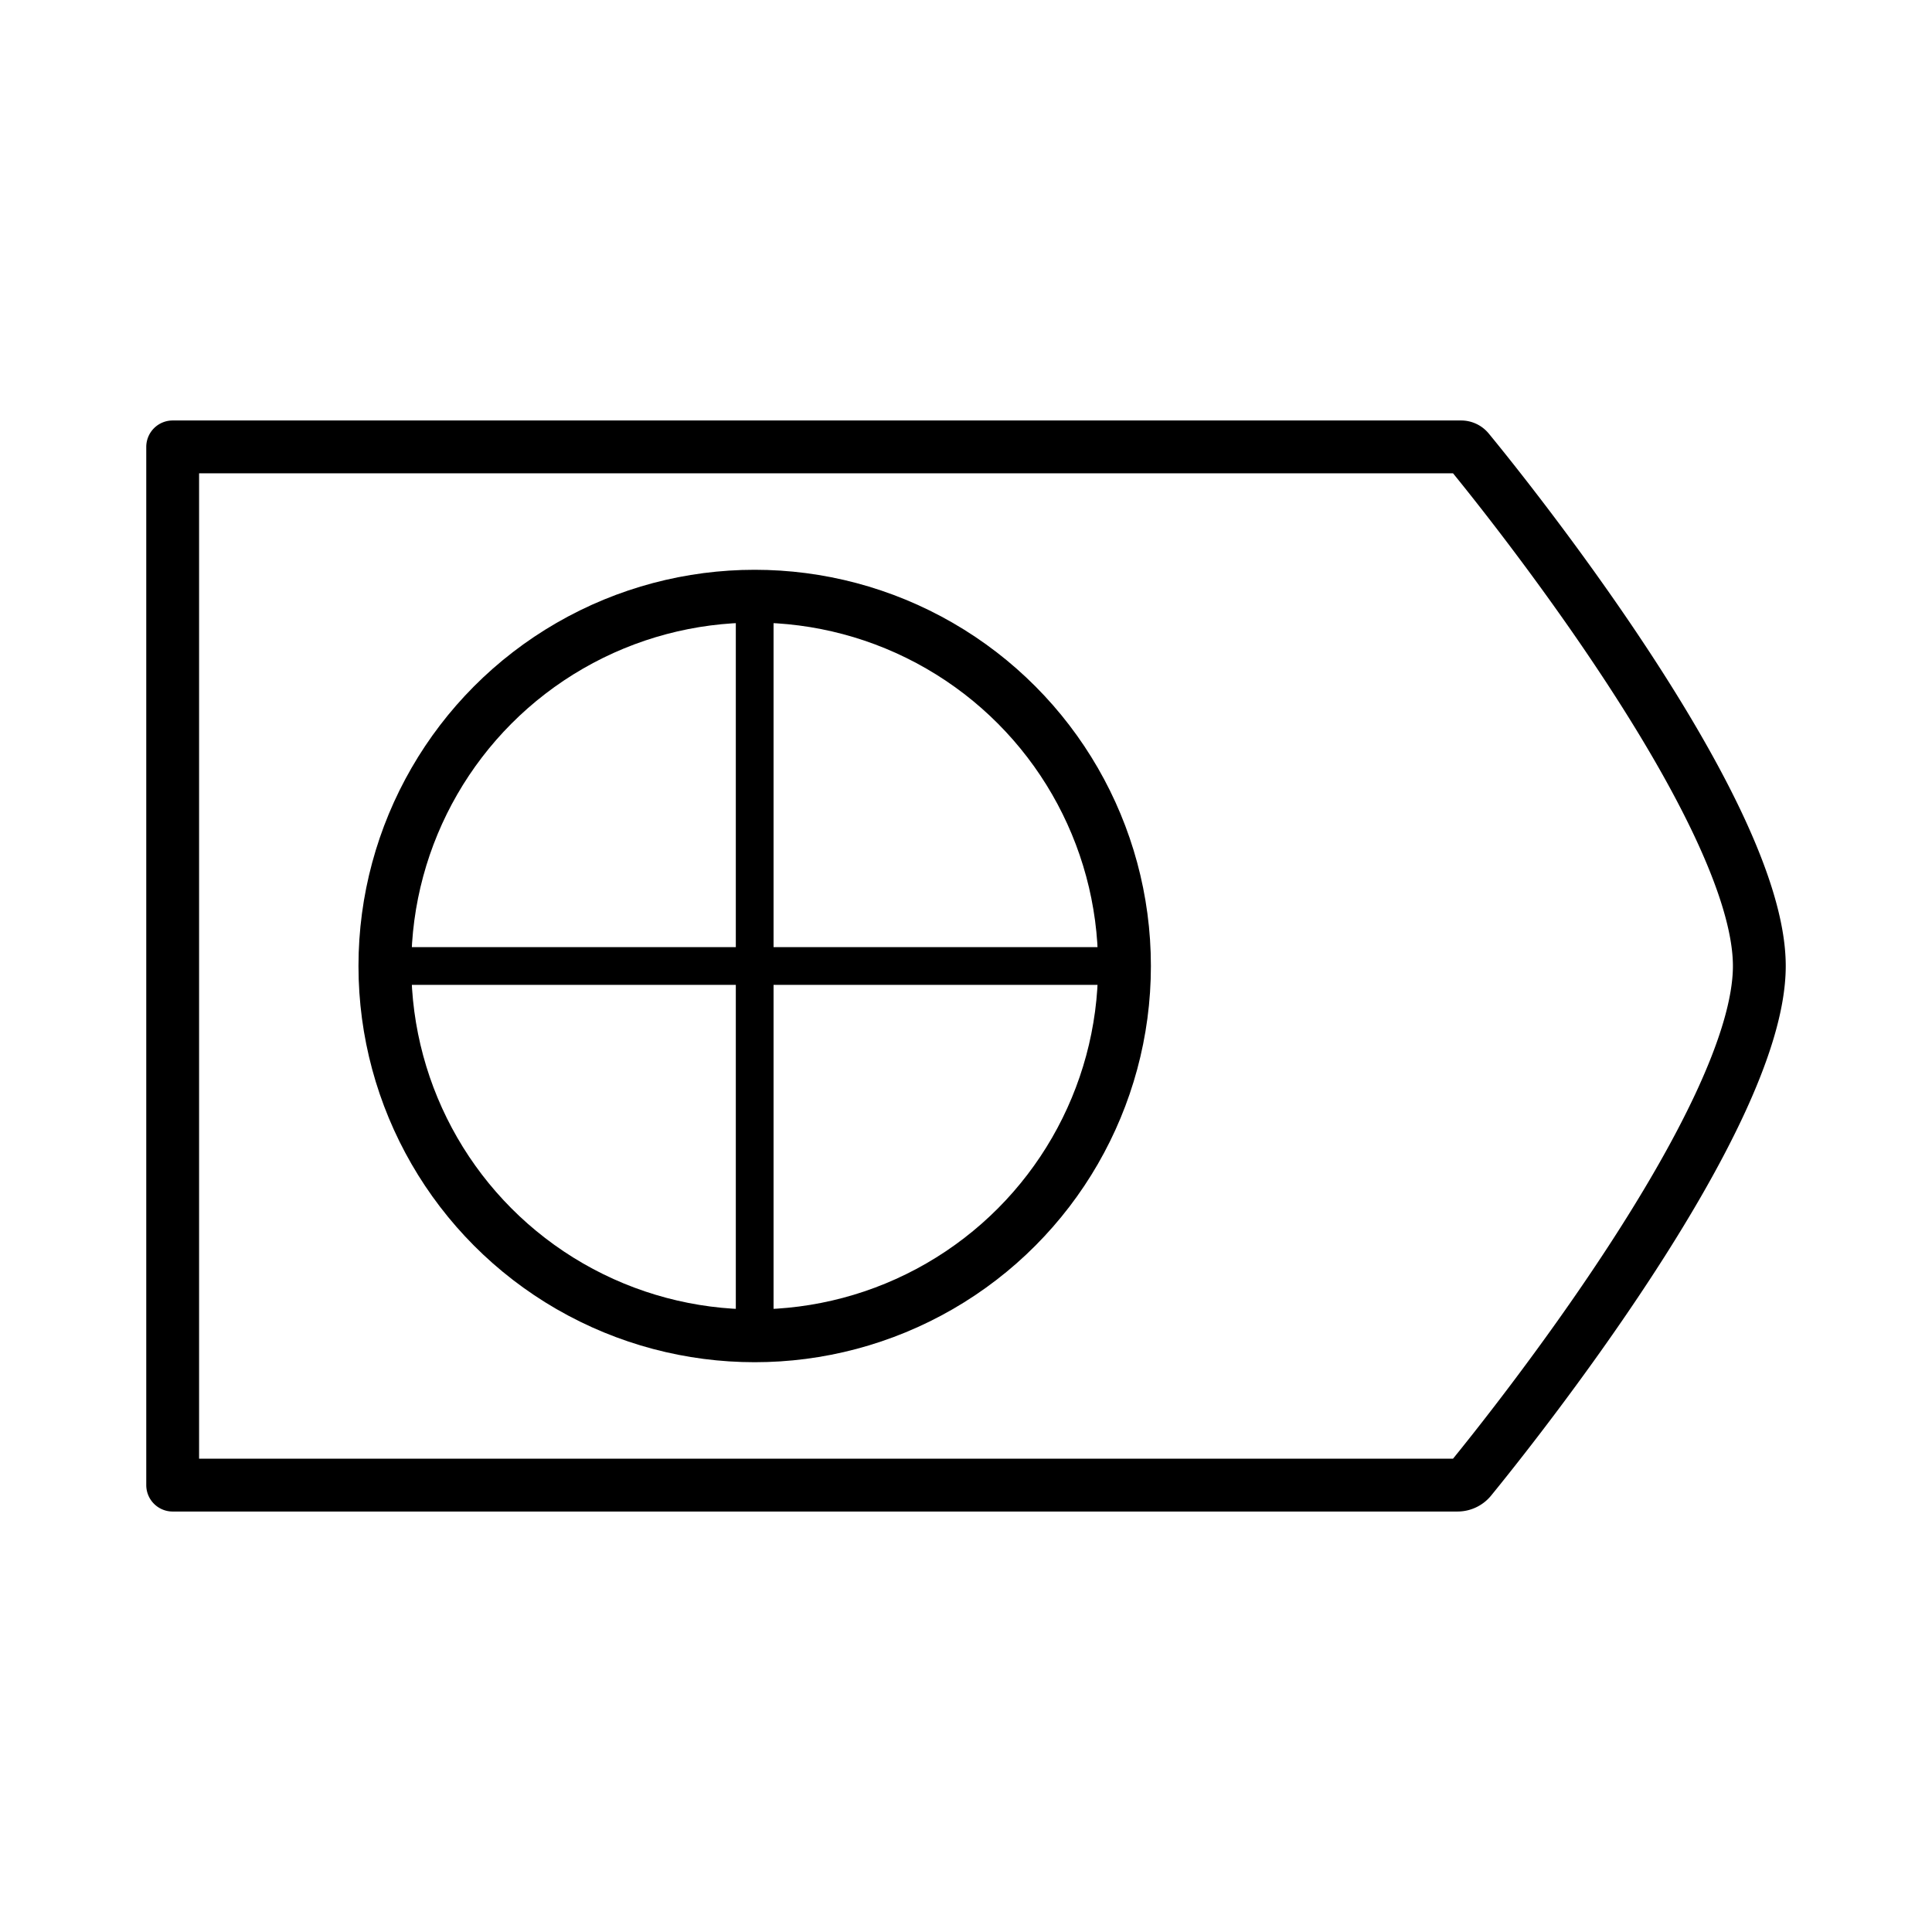
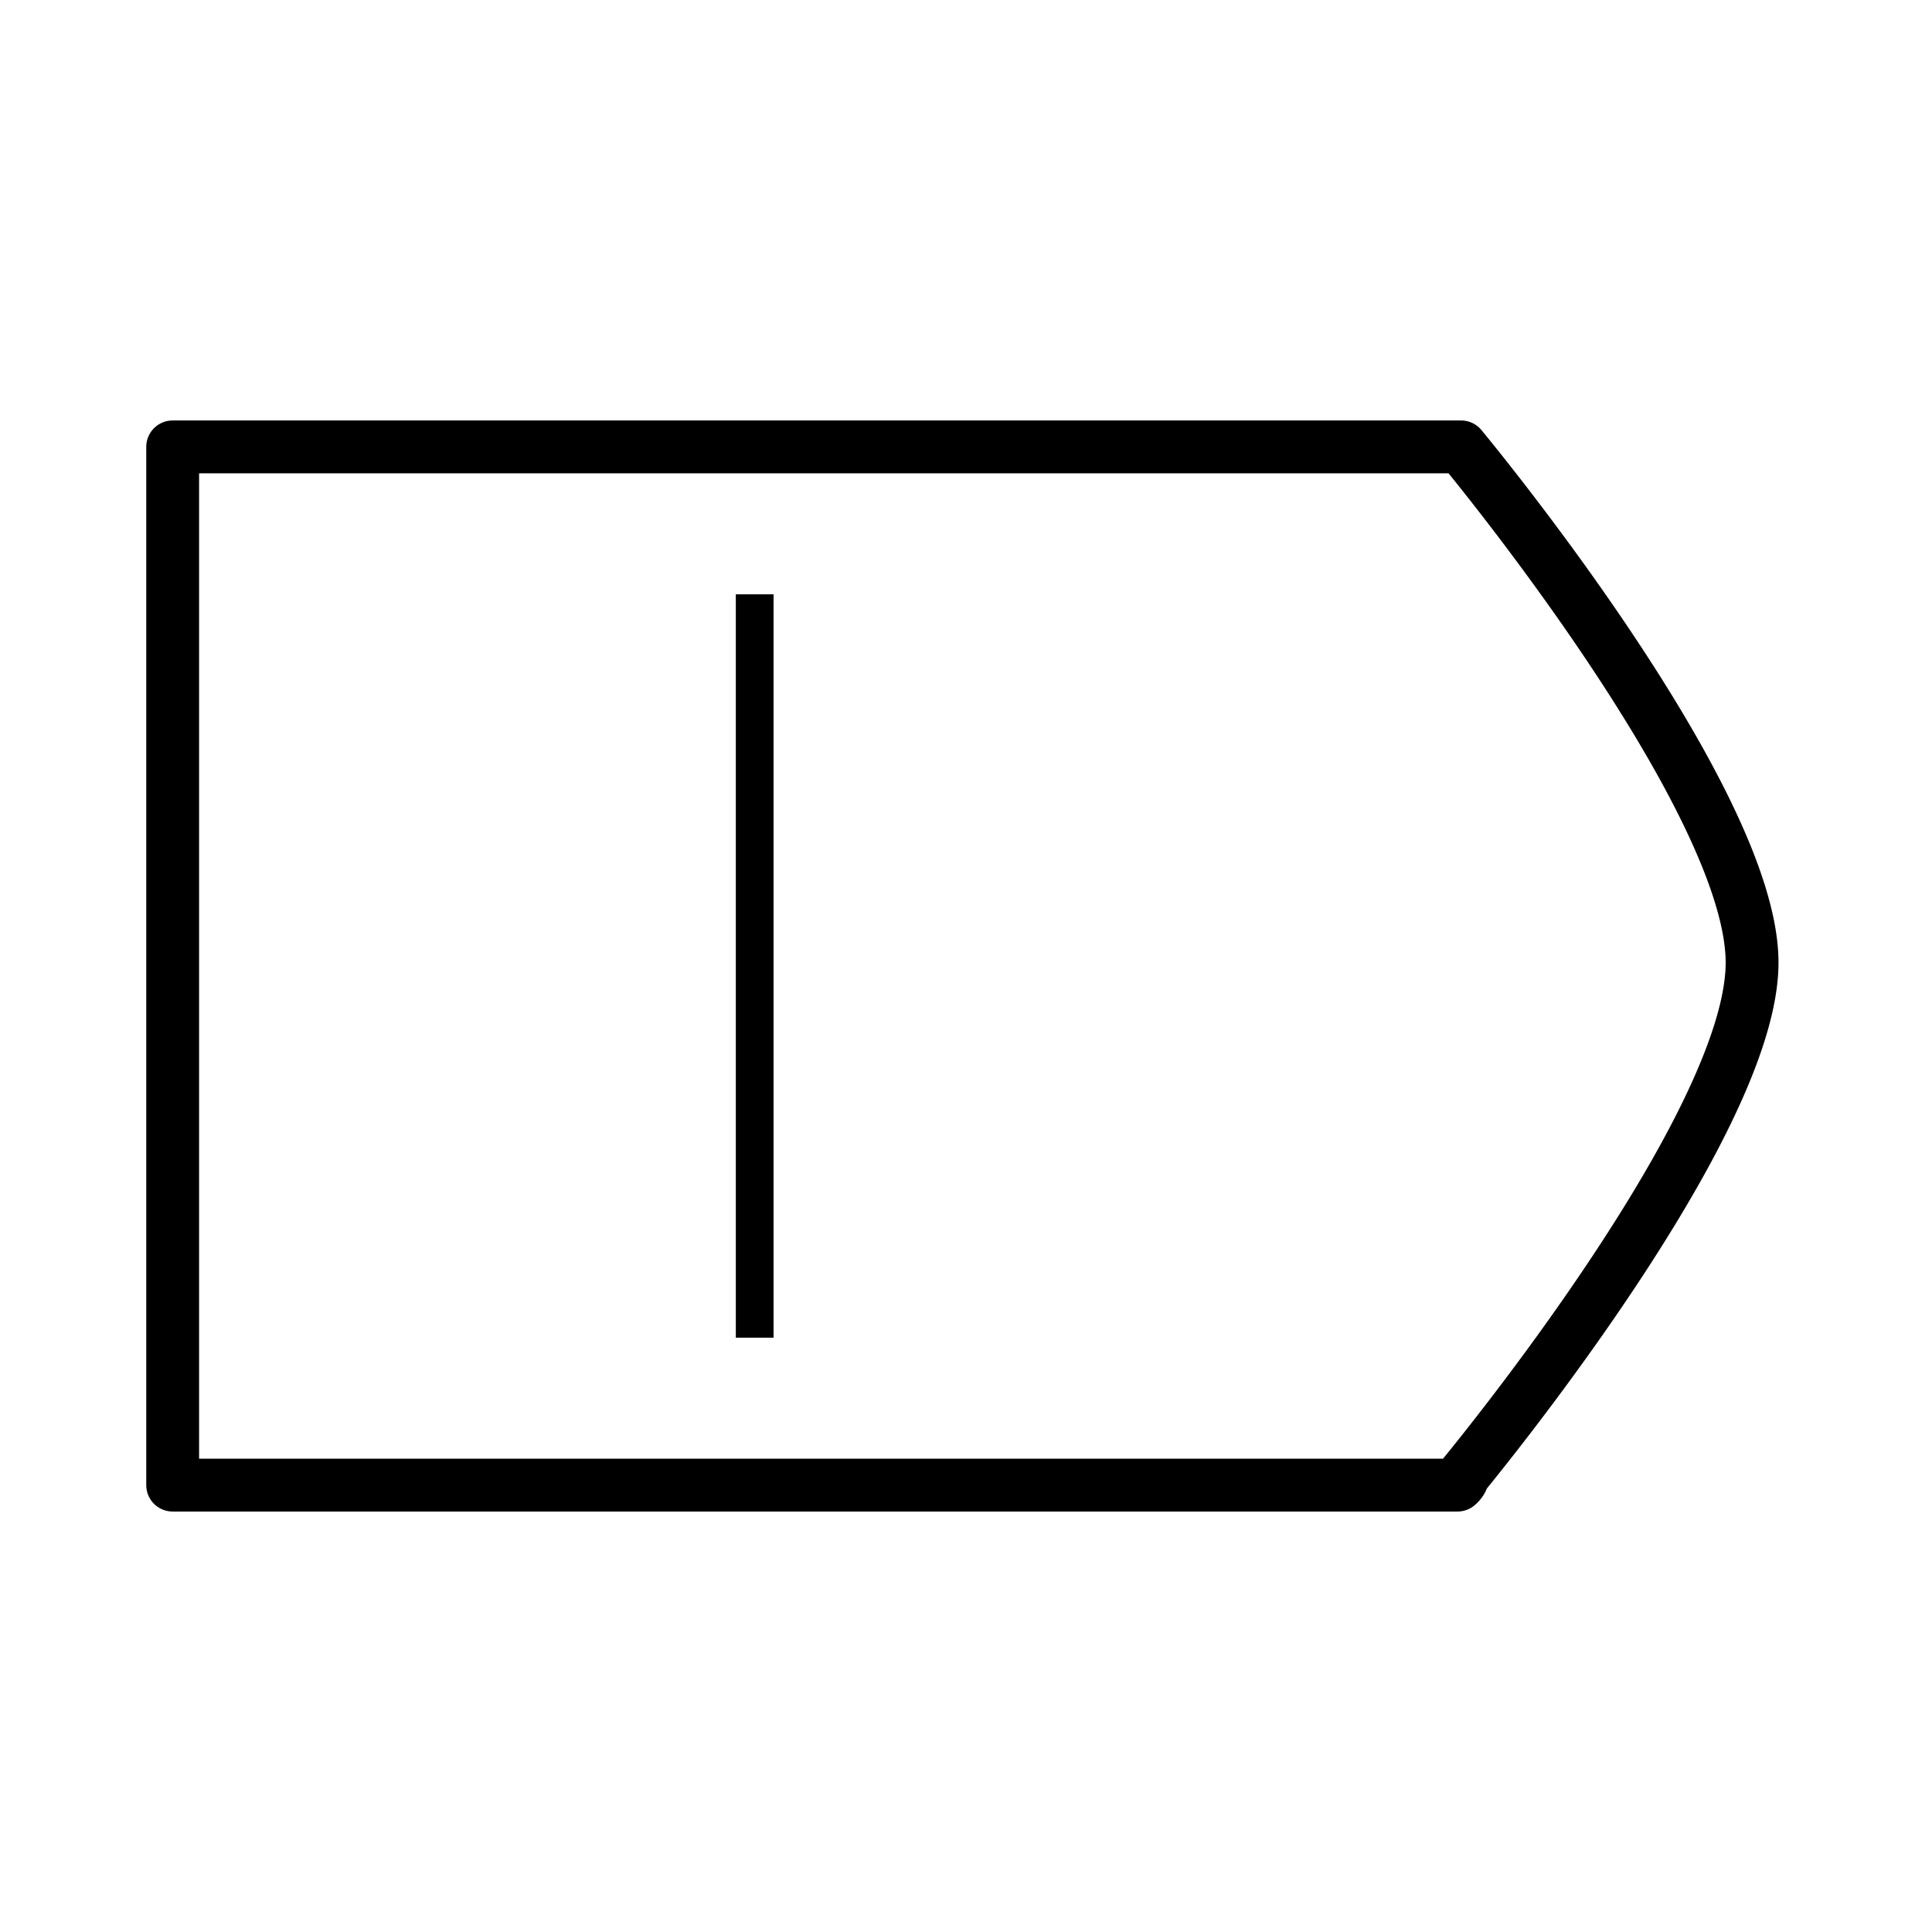
<svg xmlns="http://www.w3.org/2000/svg" id="Layer_1" data-name="Layer 1" viewBox="0 0 512 512">
  <defs>
    <style>.cls-1,.cls-2,.cls-3{fill:none;stroke:#000;}.cls-1{stroke-linecap:round;stroke-linejoin:round;}.cls-1,.cls-3{stroke-width:14px;}.cls-2,.cls-3{stroke-miterlimit:10;}.cls-2{stroke-width:10px;}</style>
  </defs>
-   <path class="cls-1" d="M386.26,393.57H45.76V118.43H387.2a2.48,2.48,0,0,1,1.92.9c8,9.7,77.12,95.09,77.12,136.67,0,40.68-66.18,123.28-76.51,135.93A4.5,4.5,0,0,1,386.26,393.57Z" />
+   <path class="cls-1" d="M386.26,393.57H45.76V118.43H387.2c8,9.7,77.12,95.09,77.12,136.67,0,40.68-66.18,123.28-76.51,135.93A4.5,4.5,0,0,1,386.26,393.57Z" />
  <line class="cls-2" x1="200" y1="354.5" x2="200" y2="157.5" />
-   <line class="cls-2" x1="298.5" y1="256" x2="101.5" y2="256" />
-   <circle class="cls-3" cx="200" cy="256" r="98" />
</svg>